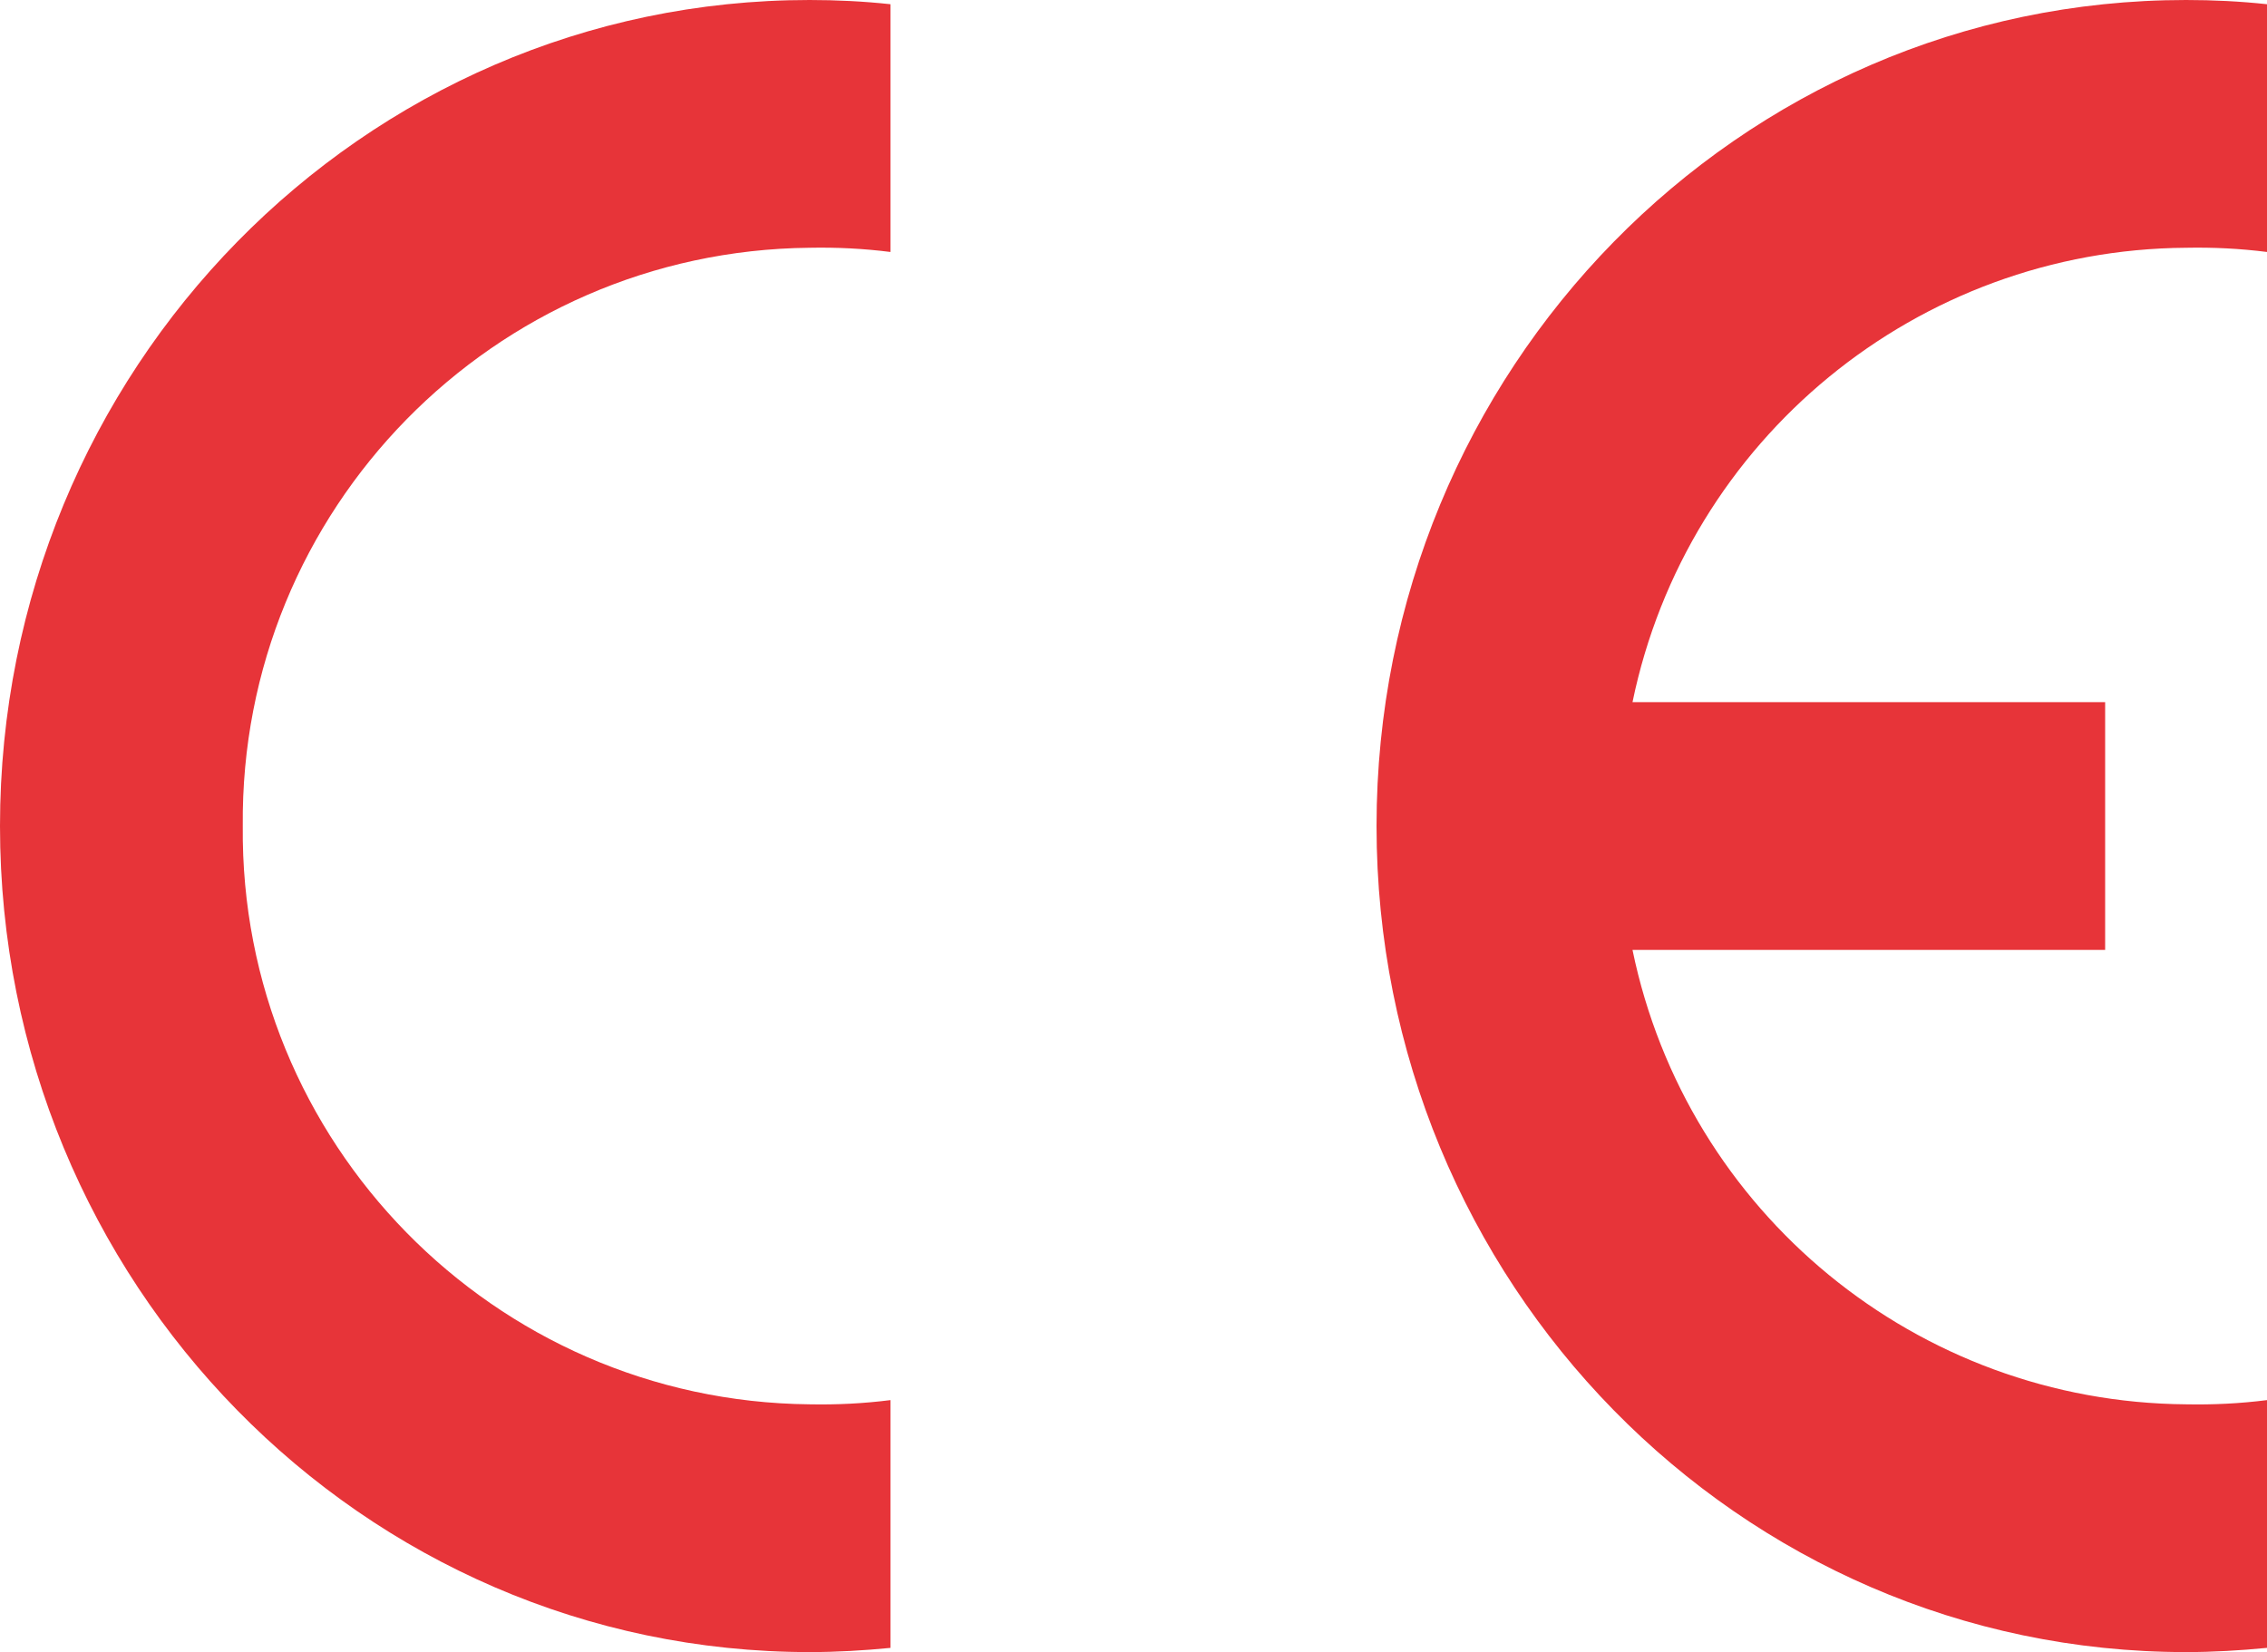
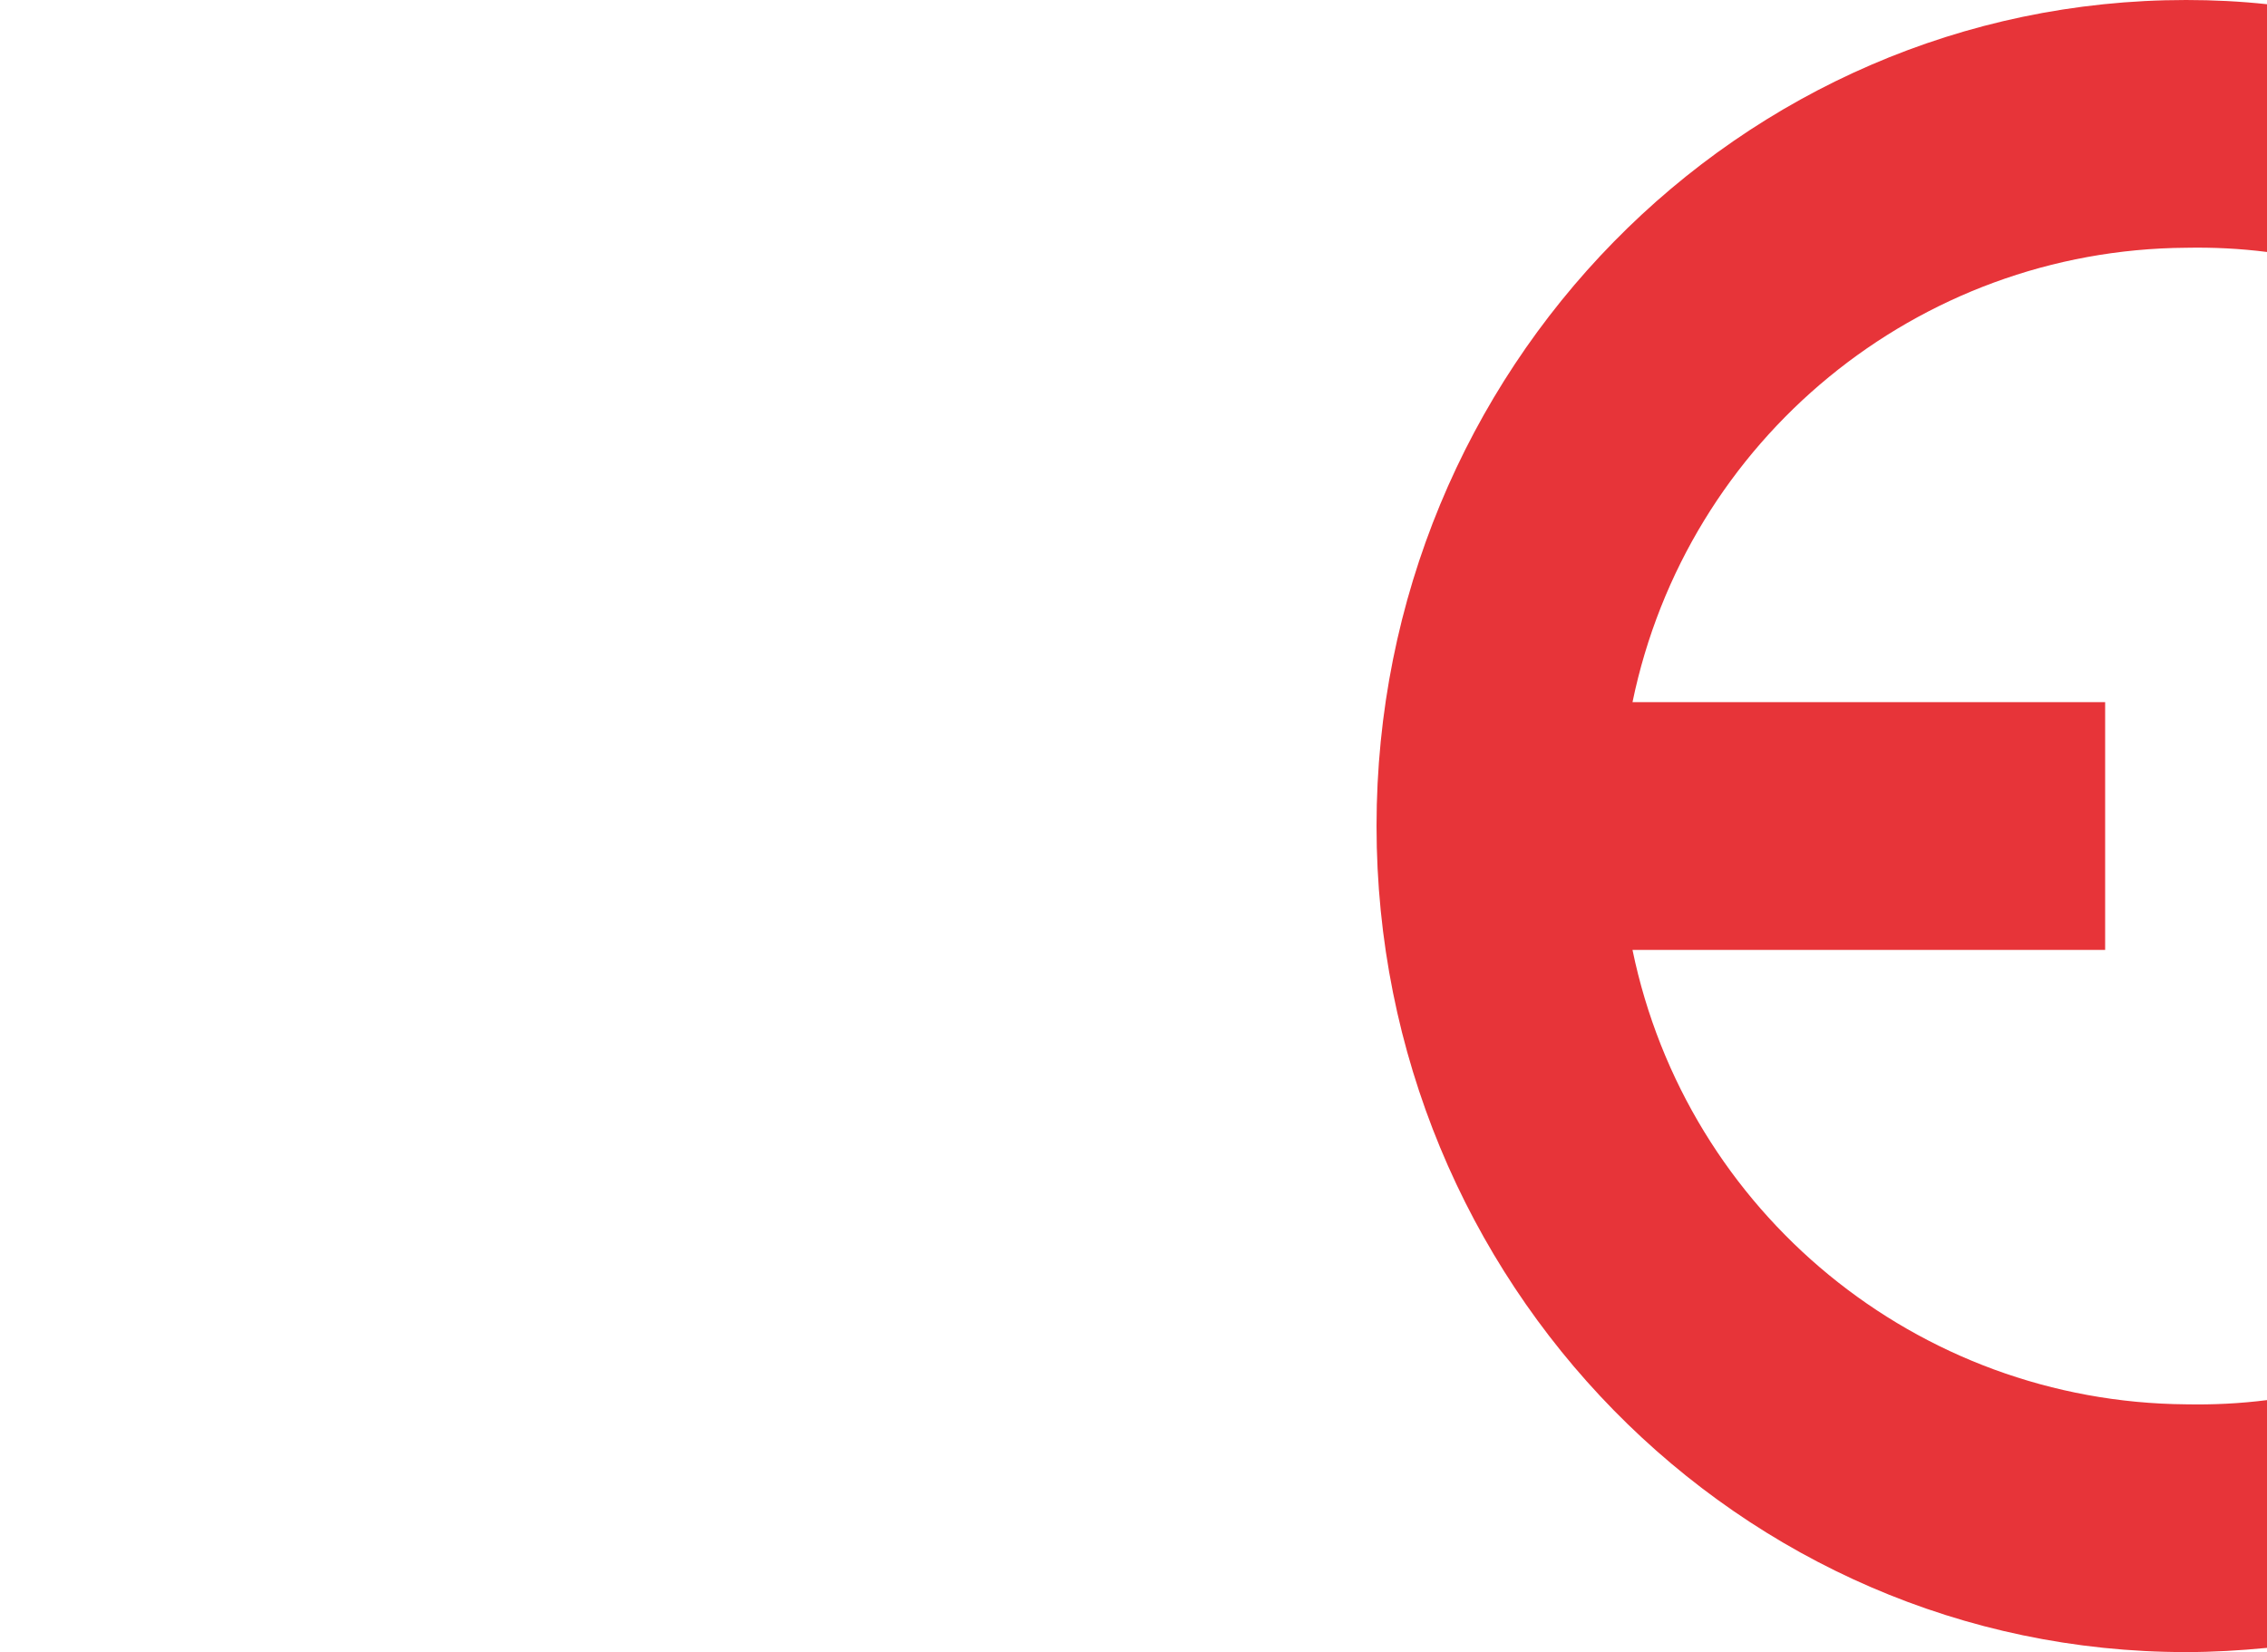
<svg xmlns="http://www.w3.org/2000/svg" alt="Conformité Européenne Logo" width="86" height="62.68" viewBox="0 0 86 62.68">
-   <path d="M33.79,62.52c-1.02.1-2.05.16-3.07.16C13.75,62.68,0,48.65,0,31.34S13.75,0,30.71,0c1.03,0,2.05.05,3.07.16v9.4c-1.02-.13-2.04-.18-3.07-.16-11.99.12-21.62,9.94-21.5,21.94-.12,11.99,9.51,21.82,21.5,21.94,1.03.02,2.05-.03,3.07-.16v9.4Z" style="fill: #E73439; fill-rule: evenodd;" />
  <path d="M86,62.52c-1.02.1-2.05.16-3.07.16-16.96,0-30.71-14.03-30.71-31.34S65.97,0,82.93,0c1.03,0,2.05.05,3.07.16v9.4c-1.02-.13-2.04-.18-3.07-.16-10.19.07-18.94,7.26-21,17.24h17.93v9.4h-17.93c2.06,9.98,10.81,17.16,21,17.24,1.03.02,2.05-.03,3.07-.16v9.4Z" style="fill: #E73439; fill-rule: evenodd;" />
</svg>